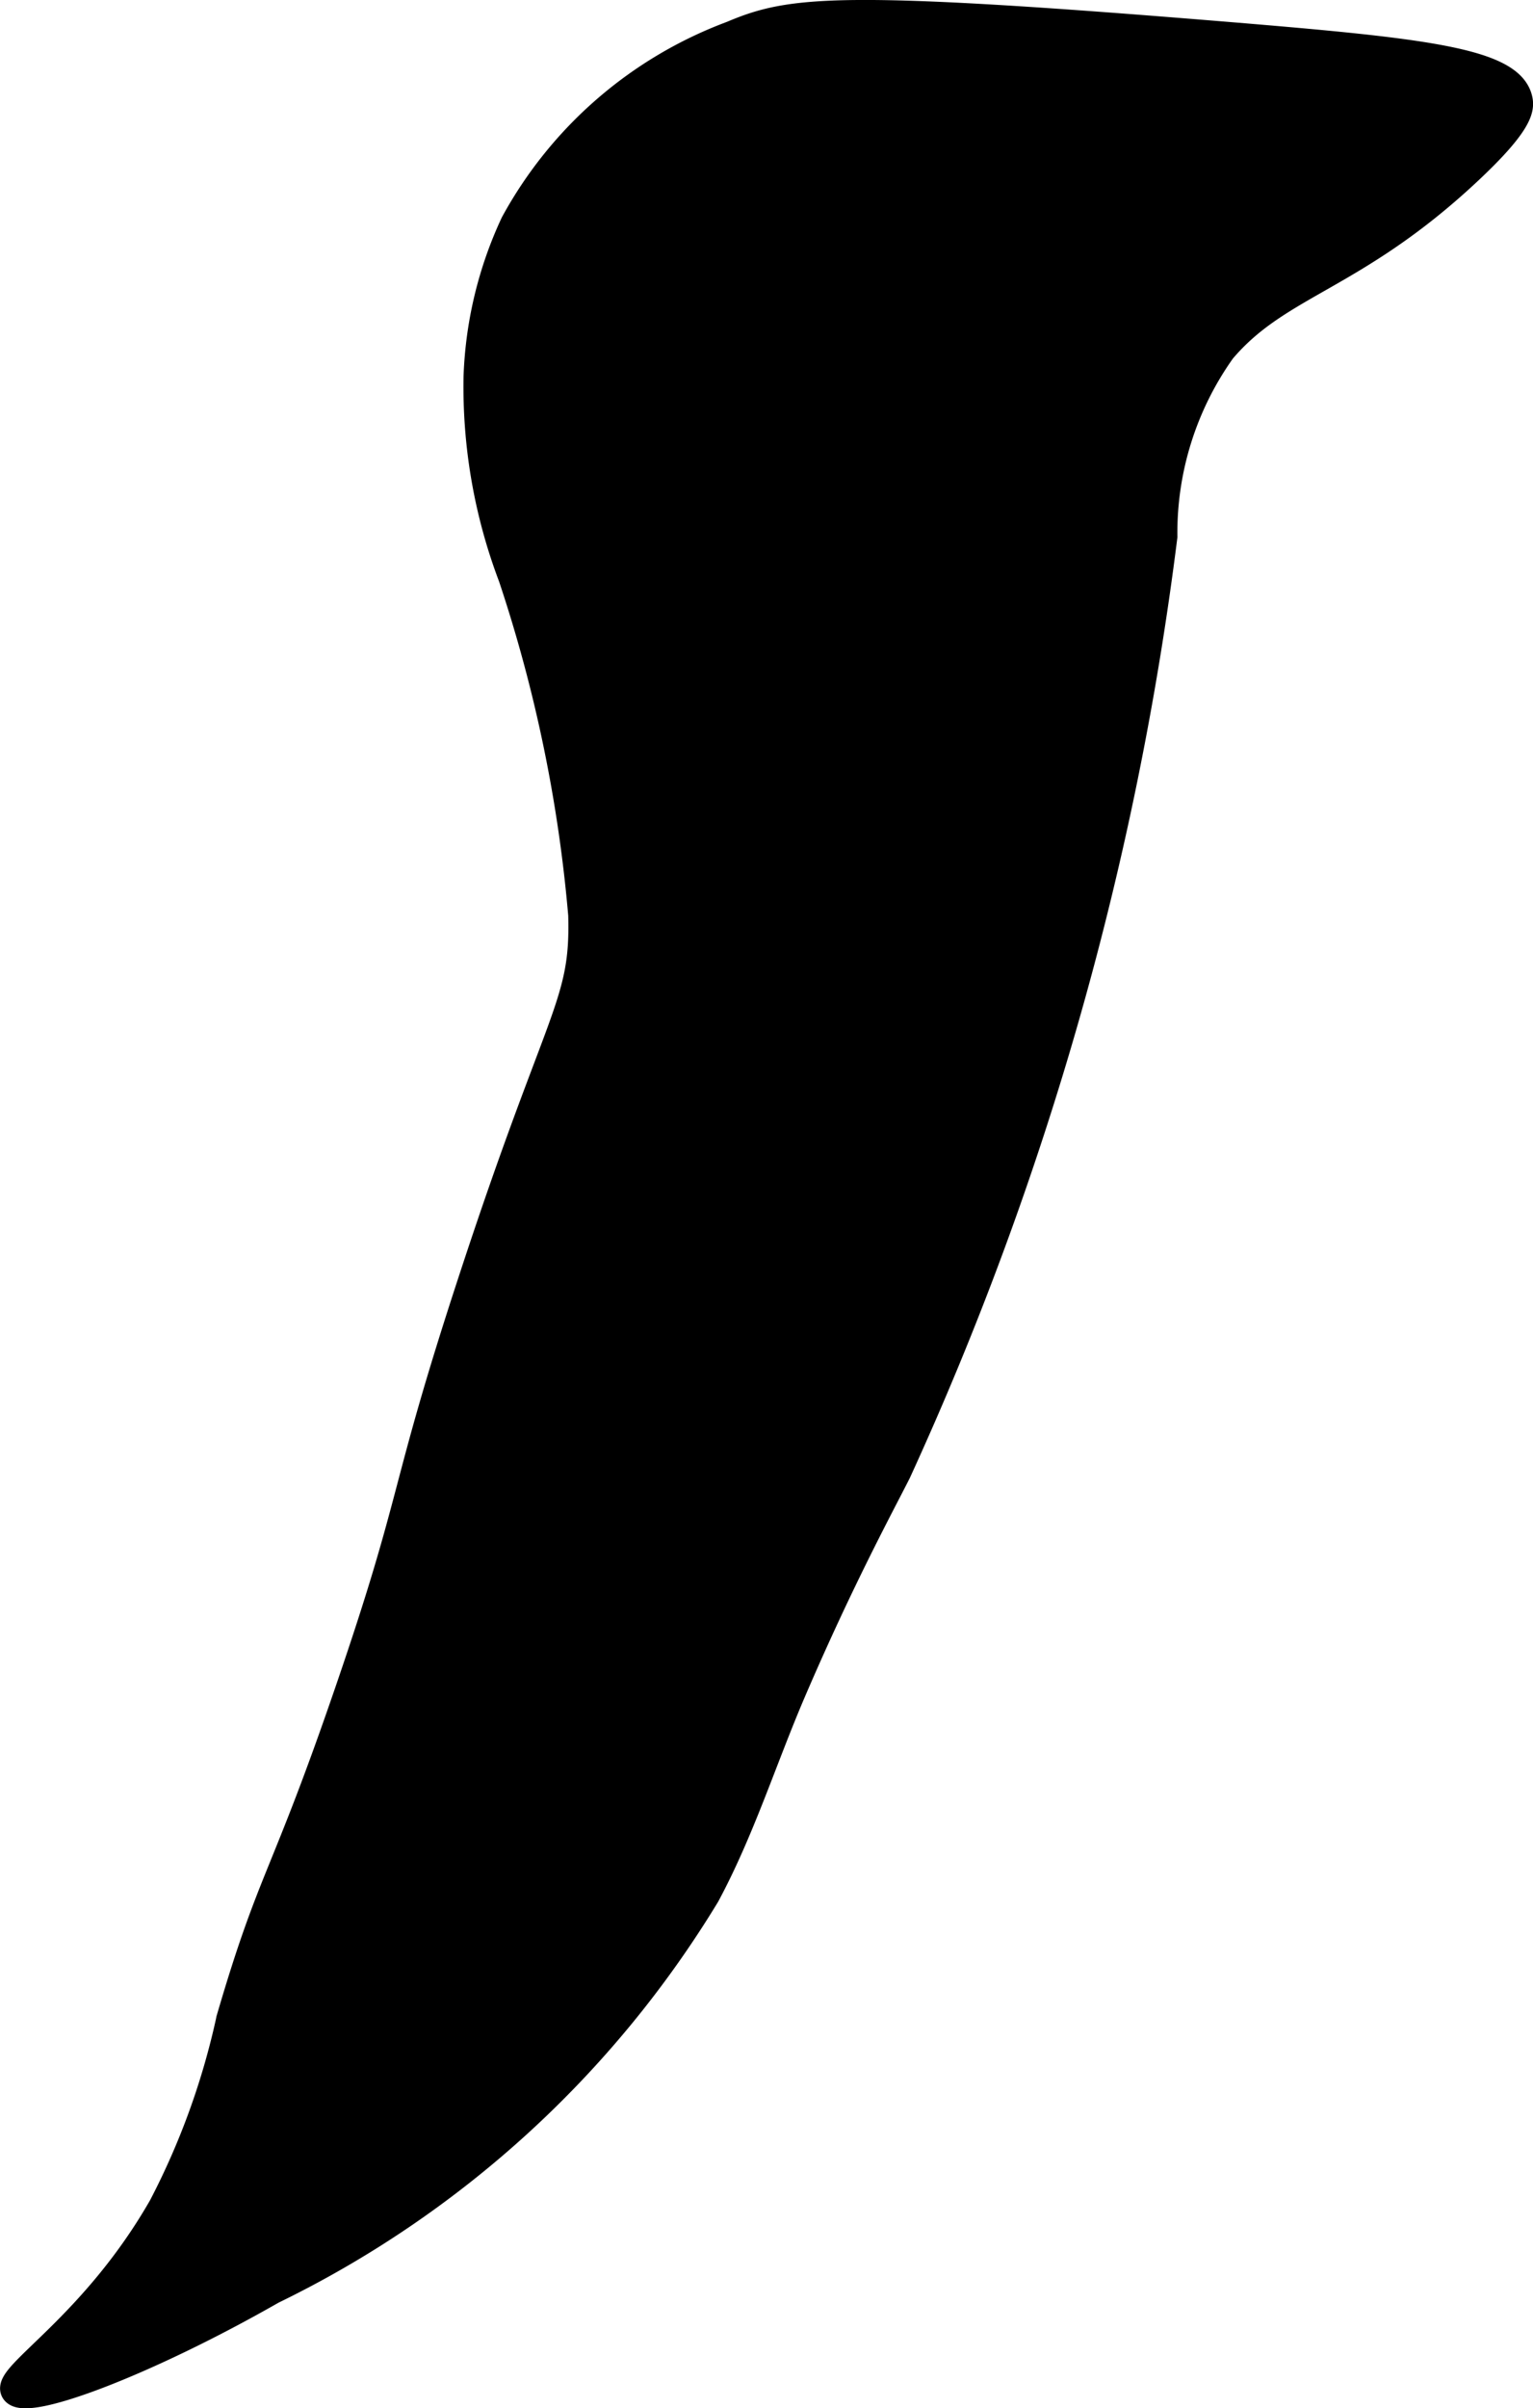
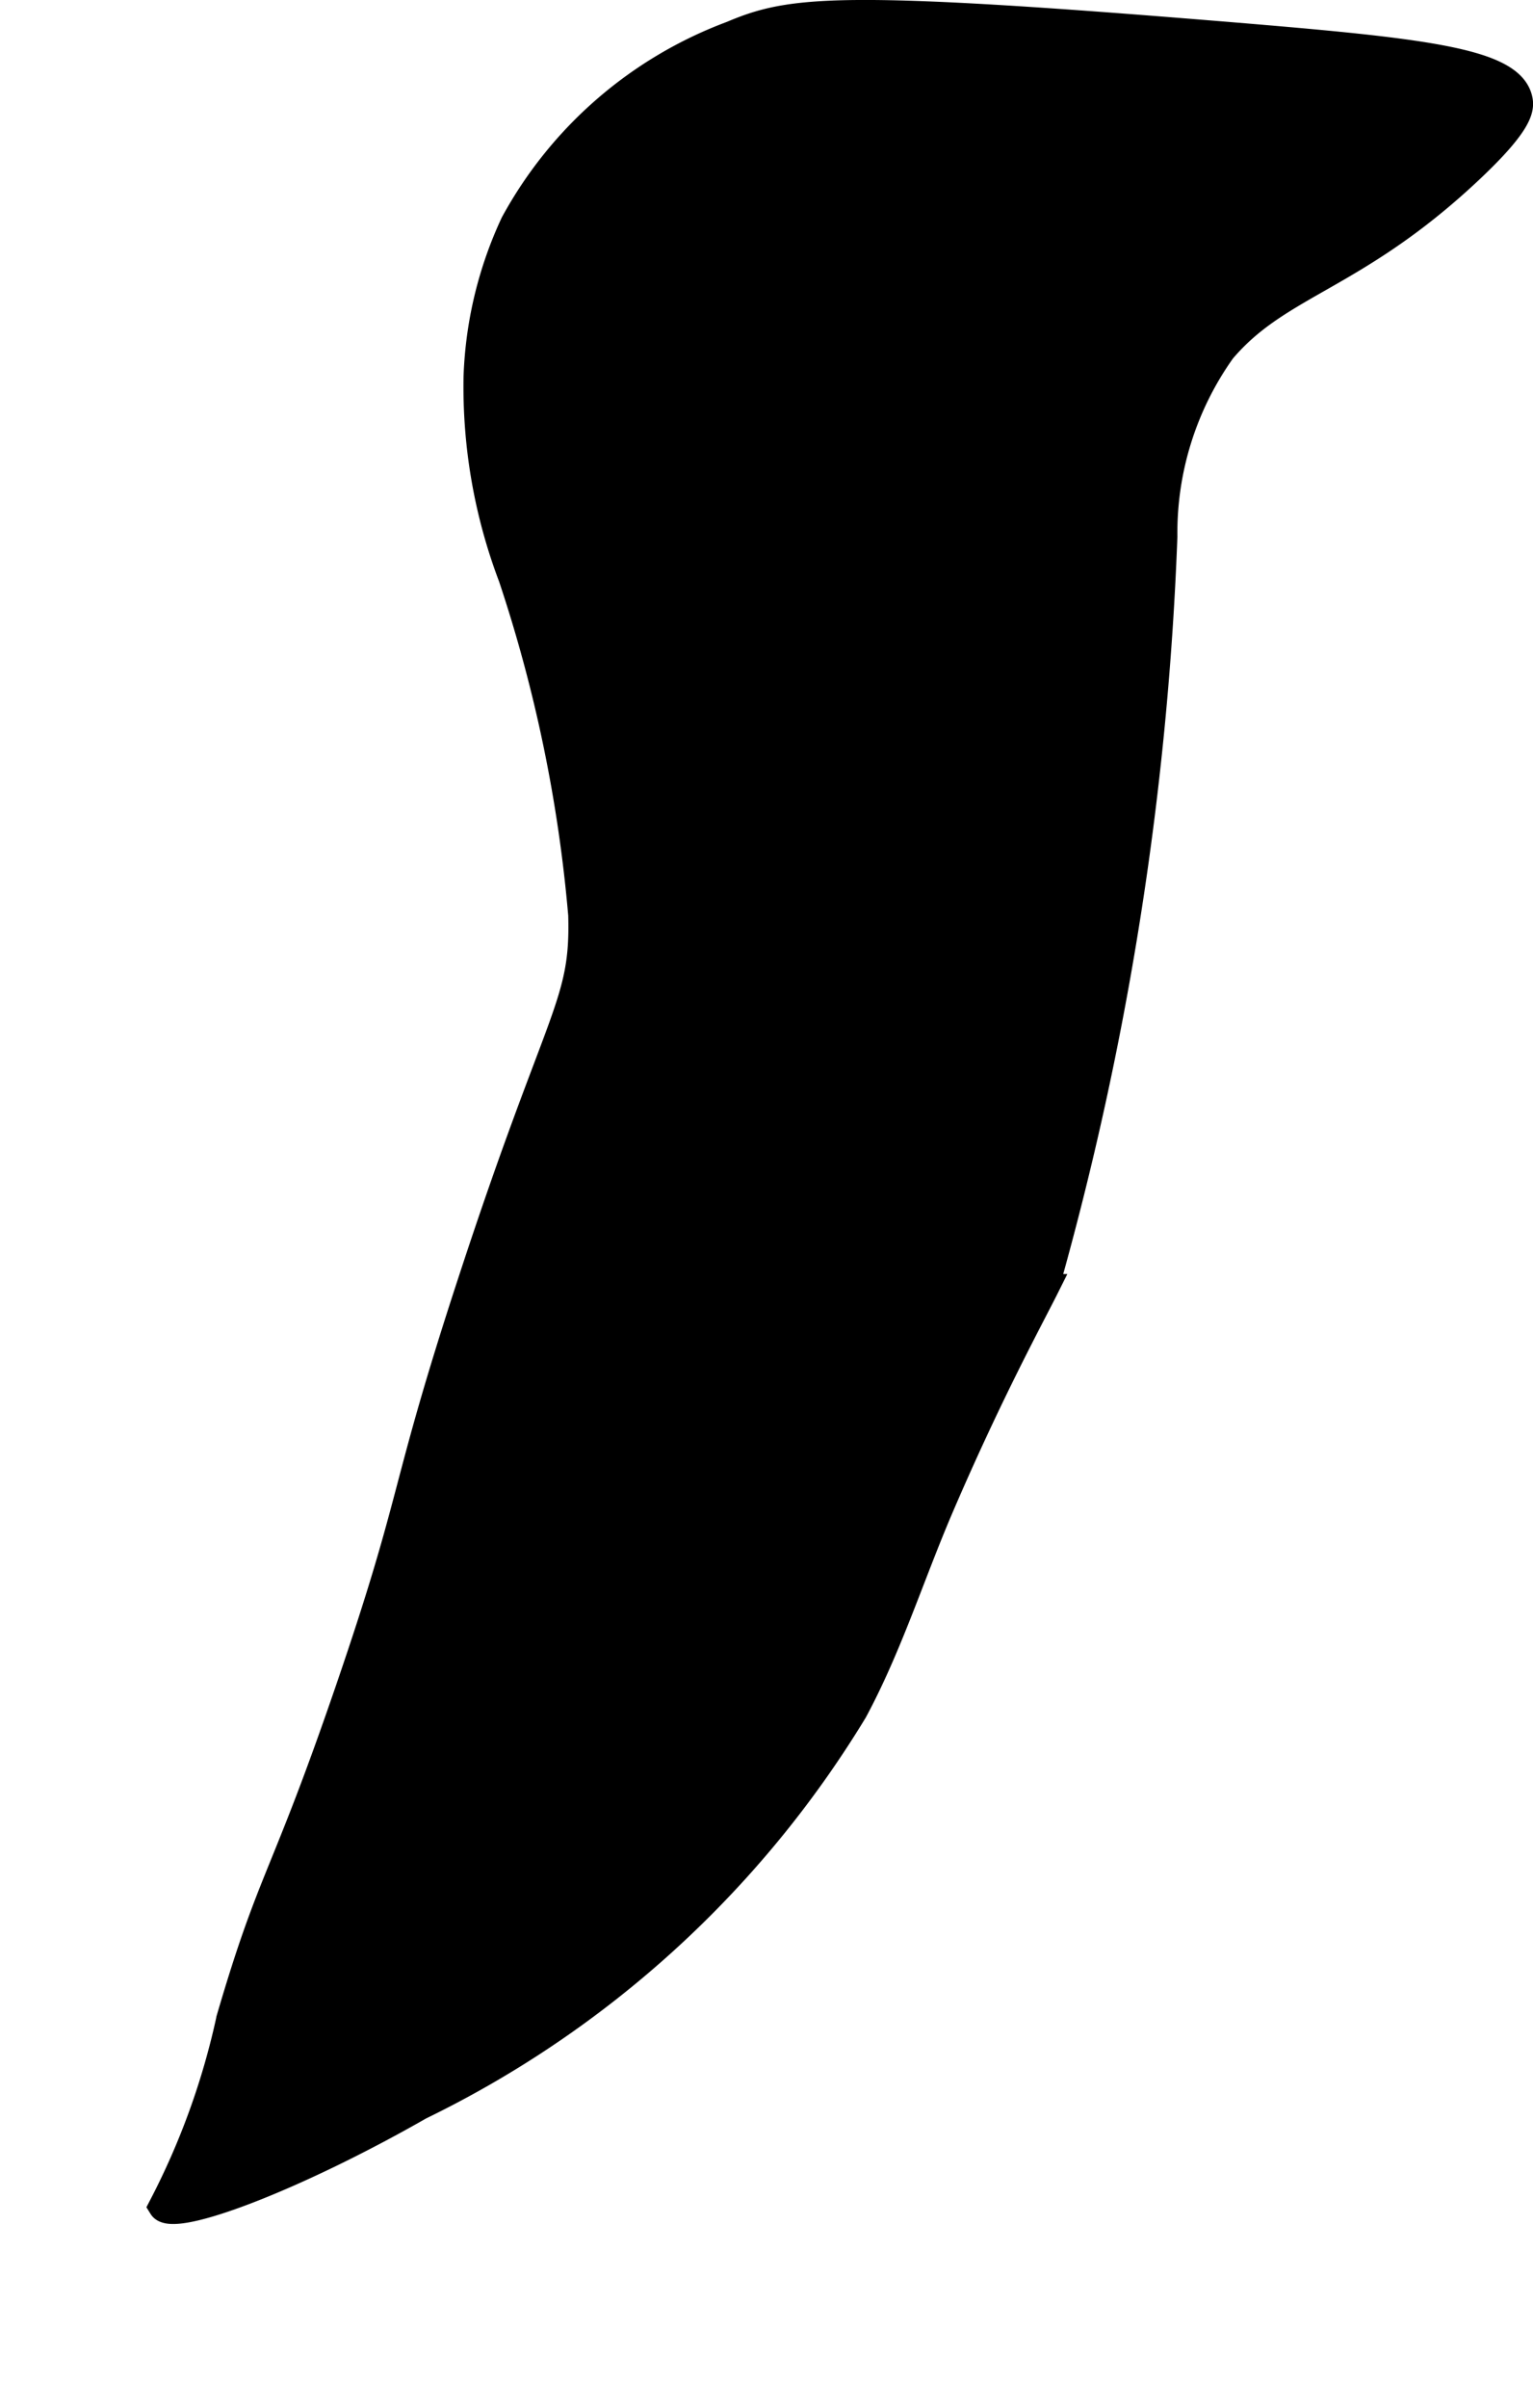
<svg xmlns="http://www.w3.org/2000/svg" version="1.1" width="2.966mm" height="4.656mm" viewBox="0 0 8.407 13.198">
  <defs>
    <style type="text/css">
      .a {
        stroke: #000;
        stroke-miterlimit: 10;
        stroke-width: 0.15px;
      }
    </style>
  </defs>
-   <path class="a" d="M4.013.19A2.258,2.258,0,0,0,2.819,1.225a2.161,2.161,0,0,0-.202.839A2.938,2.938,0,0,0,2.808,3.163a8.004,8.004,0,0,1,.383,1.851c.014.497-.118.52-.606,2.011C2.198,8.206,2.291,8.159,1.914,9.259c-.363,1.059-.421,1.012-.653,1.805a4.096,4.096,0,0,1-.372,1.029C.514,12.749.027,13.018.079,13.103c.059.095.725-.157,1.413-.55a5.698,5.698,0,0,0,2.381-2.168c.191-.355.312-.742.471-1.113.27-.629.5-1.049.578-1.205A17.509,17.509,0,0,0,6.382,2.94,1.725,1.725,0,0,1,6.702,1.919c.31-.367.719-.393,1.342-.973.286-.266.297-.349.286-.4C8.285.336,7.798.283,6.733.195,4.592.019,4.337.053,4.013.19Z" />
+   <path class="a" d="M4.013.19A2.258,2.258,0,0,0,2.819,1.225a2.161,2.161,0,0,0-.202.839A2.938,2.938,0,0,0,2.808,3.163a8.004,8.004,0,0,1,.383,1.851c.014.497-.118.52-.606,2.011C2.198,8.206,2.291,8.159,1.914,9.259c-.363,1.059-.421,1.012-.653,1.805a4.096,4.096,0,0,1-.372,1.029c.059.095.725-.157,1.413-.55a5.698,5.698,0,0,0,2.381-2.168c.191-.355.312-.742.471-1.113.27-.629.5-1.049.578-1.205A17.509,17.509,0,0,0,6.382,2.94,1.725,1.725,0,0,1,6.702,1.919c.31-.367.719-.393,1.342-.973.286-.266.297-.349.286-.4C8.285.336,7.798.283,6.733.195,4.592.019,4.337.053,4.013.19Z" />
</svg>